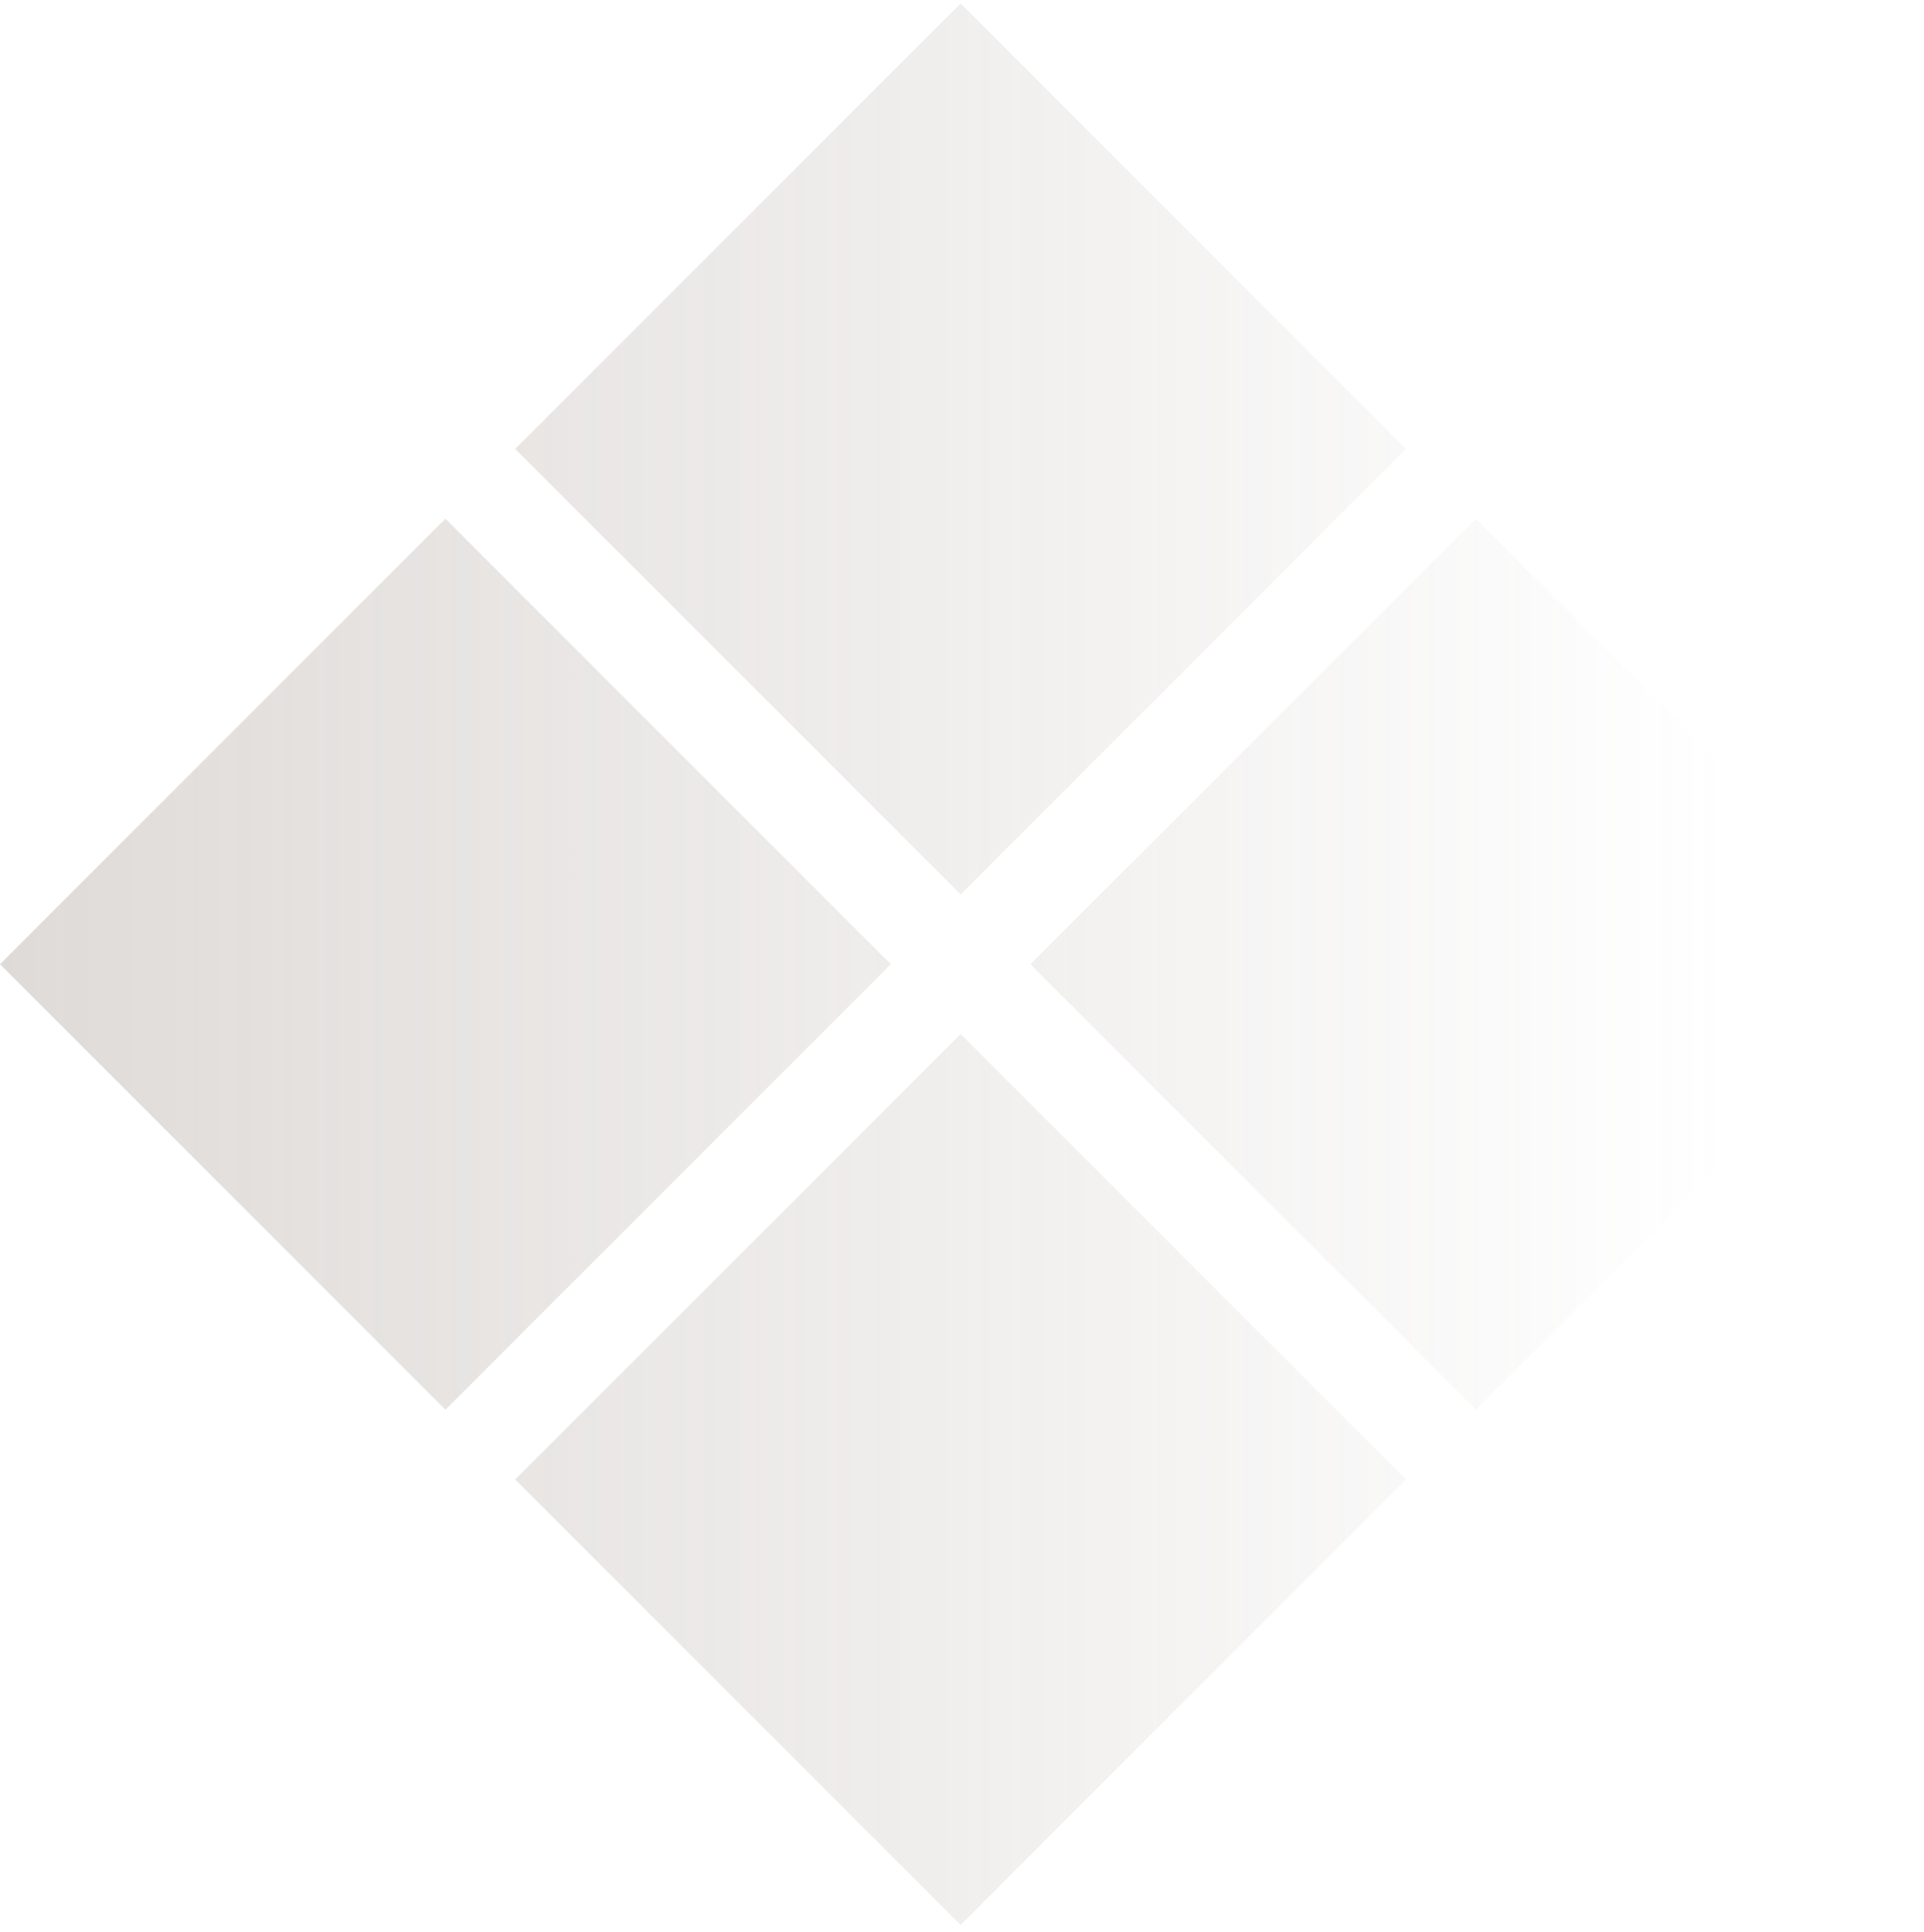
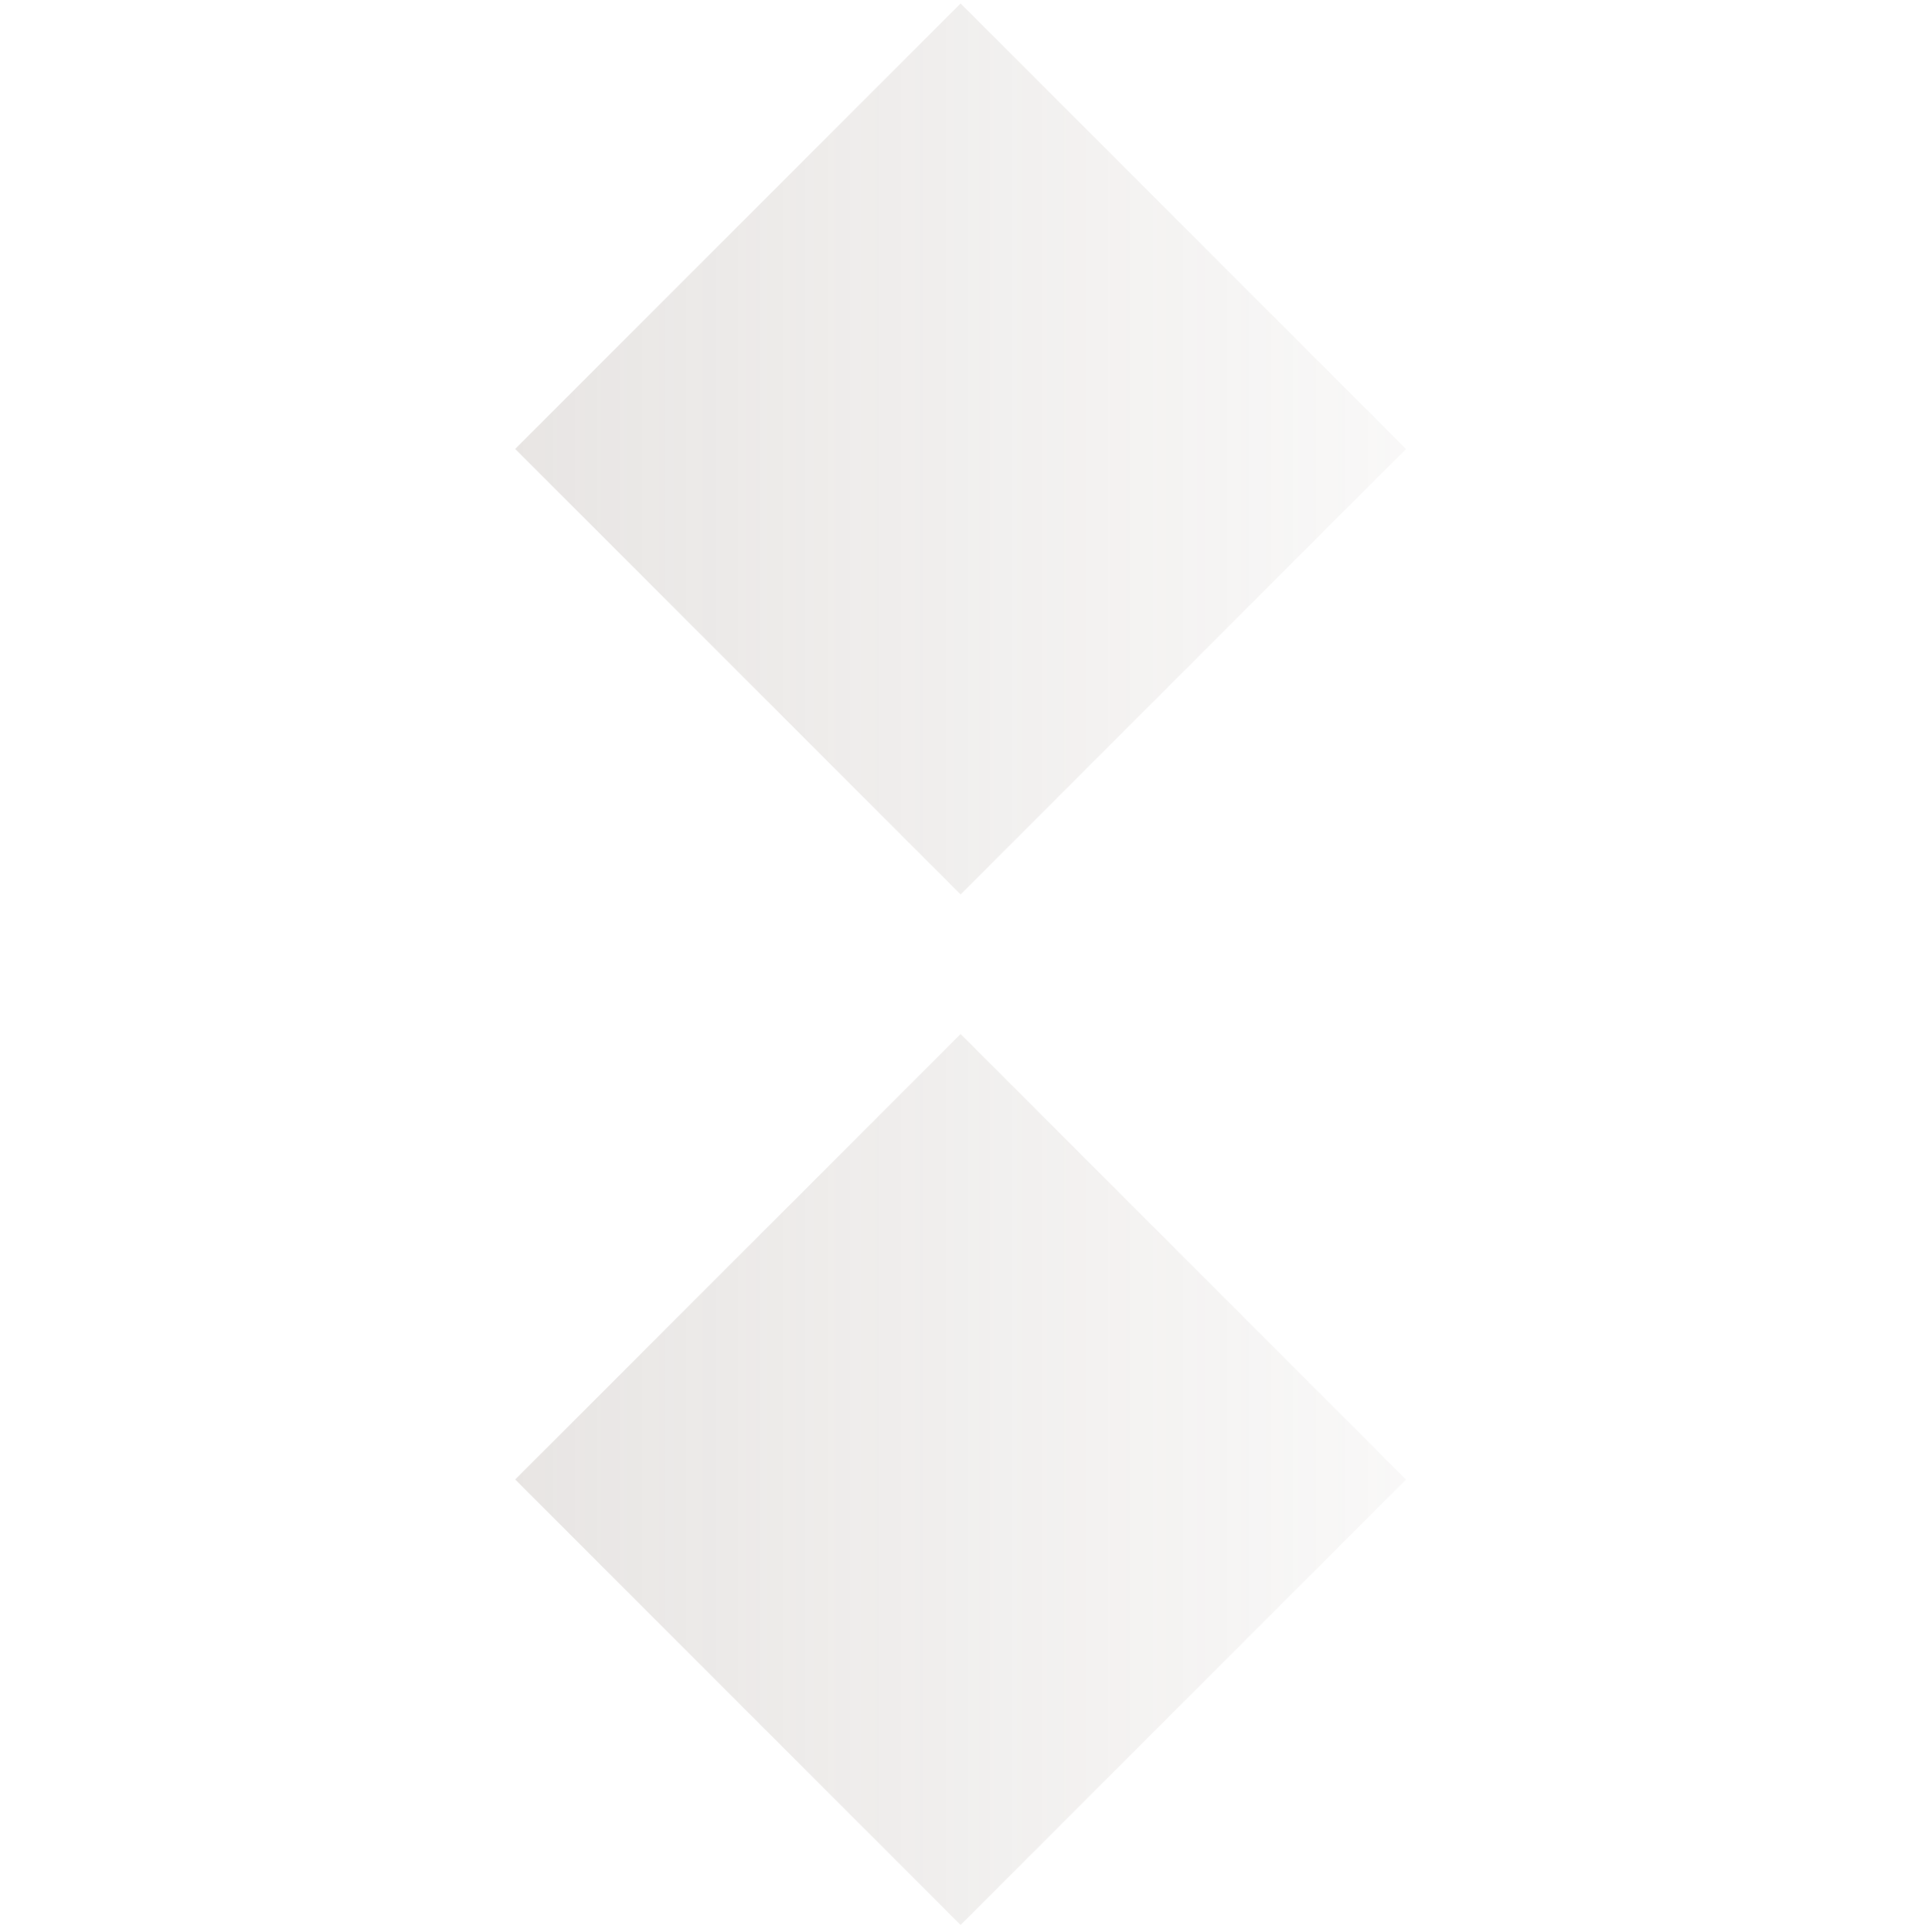
<svg xmlns="http://www.w3.org/2000/svg" width="244" height="245" viewBox="0 0 244 245" fill="none">
  <g opacity="0.32">
-     <path d="M56.487 178.749L0 122.262L56.487 65.775L112.974 122.262L56.487 178.749Z" fill="url(#paint0_linear_511_15632)" />
    <path d="M121.823 113.412L65.336 56.925L121.823 0.438L178.31 56.925L121.823 113.412Z" fill="url(#paint1_linear_511_15632)" />
    <path d="M121.823 244.085L65.337 187.598L121.823 131.112L178.31 187.598L121.823 244.085Z" fill="url(#paint2_linear_511_15632)" />
-     <path d="M187.16 178.749L130.673 122.262L187.16 65.775L243.647 122.262L187.16 178.749Z" fill="url(#paint3_linear_511_15632)" />
  </g>
  <defs>
    <linearGradient id="paint0_linear_511_15632" x1="-20.5" y1="135.5" x2="219" y2="135.5" gradientUnits="userSpaceOnUse">
      <stop stop-color="#8F8279" />
      <stop offset="1" stop-color="#8F8279" stop-opacity="0" />
    </linearGradient>
    <linearGradient id="paint1_linear_511_15632" x1="-20.5" y1="135.5" x2="219" y2="135.5" gradientUnits="userSpaceOnUse">
      <stop stop-color="#8F8279" />
      <stop offset="1" stop-color="#8F8279" stop-opacity="0" />
    </linearGradient>
    <linearGradient id="paint2_linear_511_15632" x1="-20.5" y1="135.5" x2="219" y2="135.5" gradientUnits="userSpaceOnUse">
      <stop stop-color="#8F8279" />
      <stop offset="1" stop-color="#8F8279" stop-opacity="0" />
    </linearGradient>
    <linearGradient id="paint3_linear_511_15632" x1="-20.5" y1="135.5" x2="219" y2="135.5" gradientUnits="userSpaceOnUse">
      <stop stop-color="#8F8279" />
      <stop offset="1" stop-color="#8F8279" stop-opacity="0" />
    </linearGradient>
  </defs>
</svg>